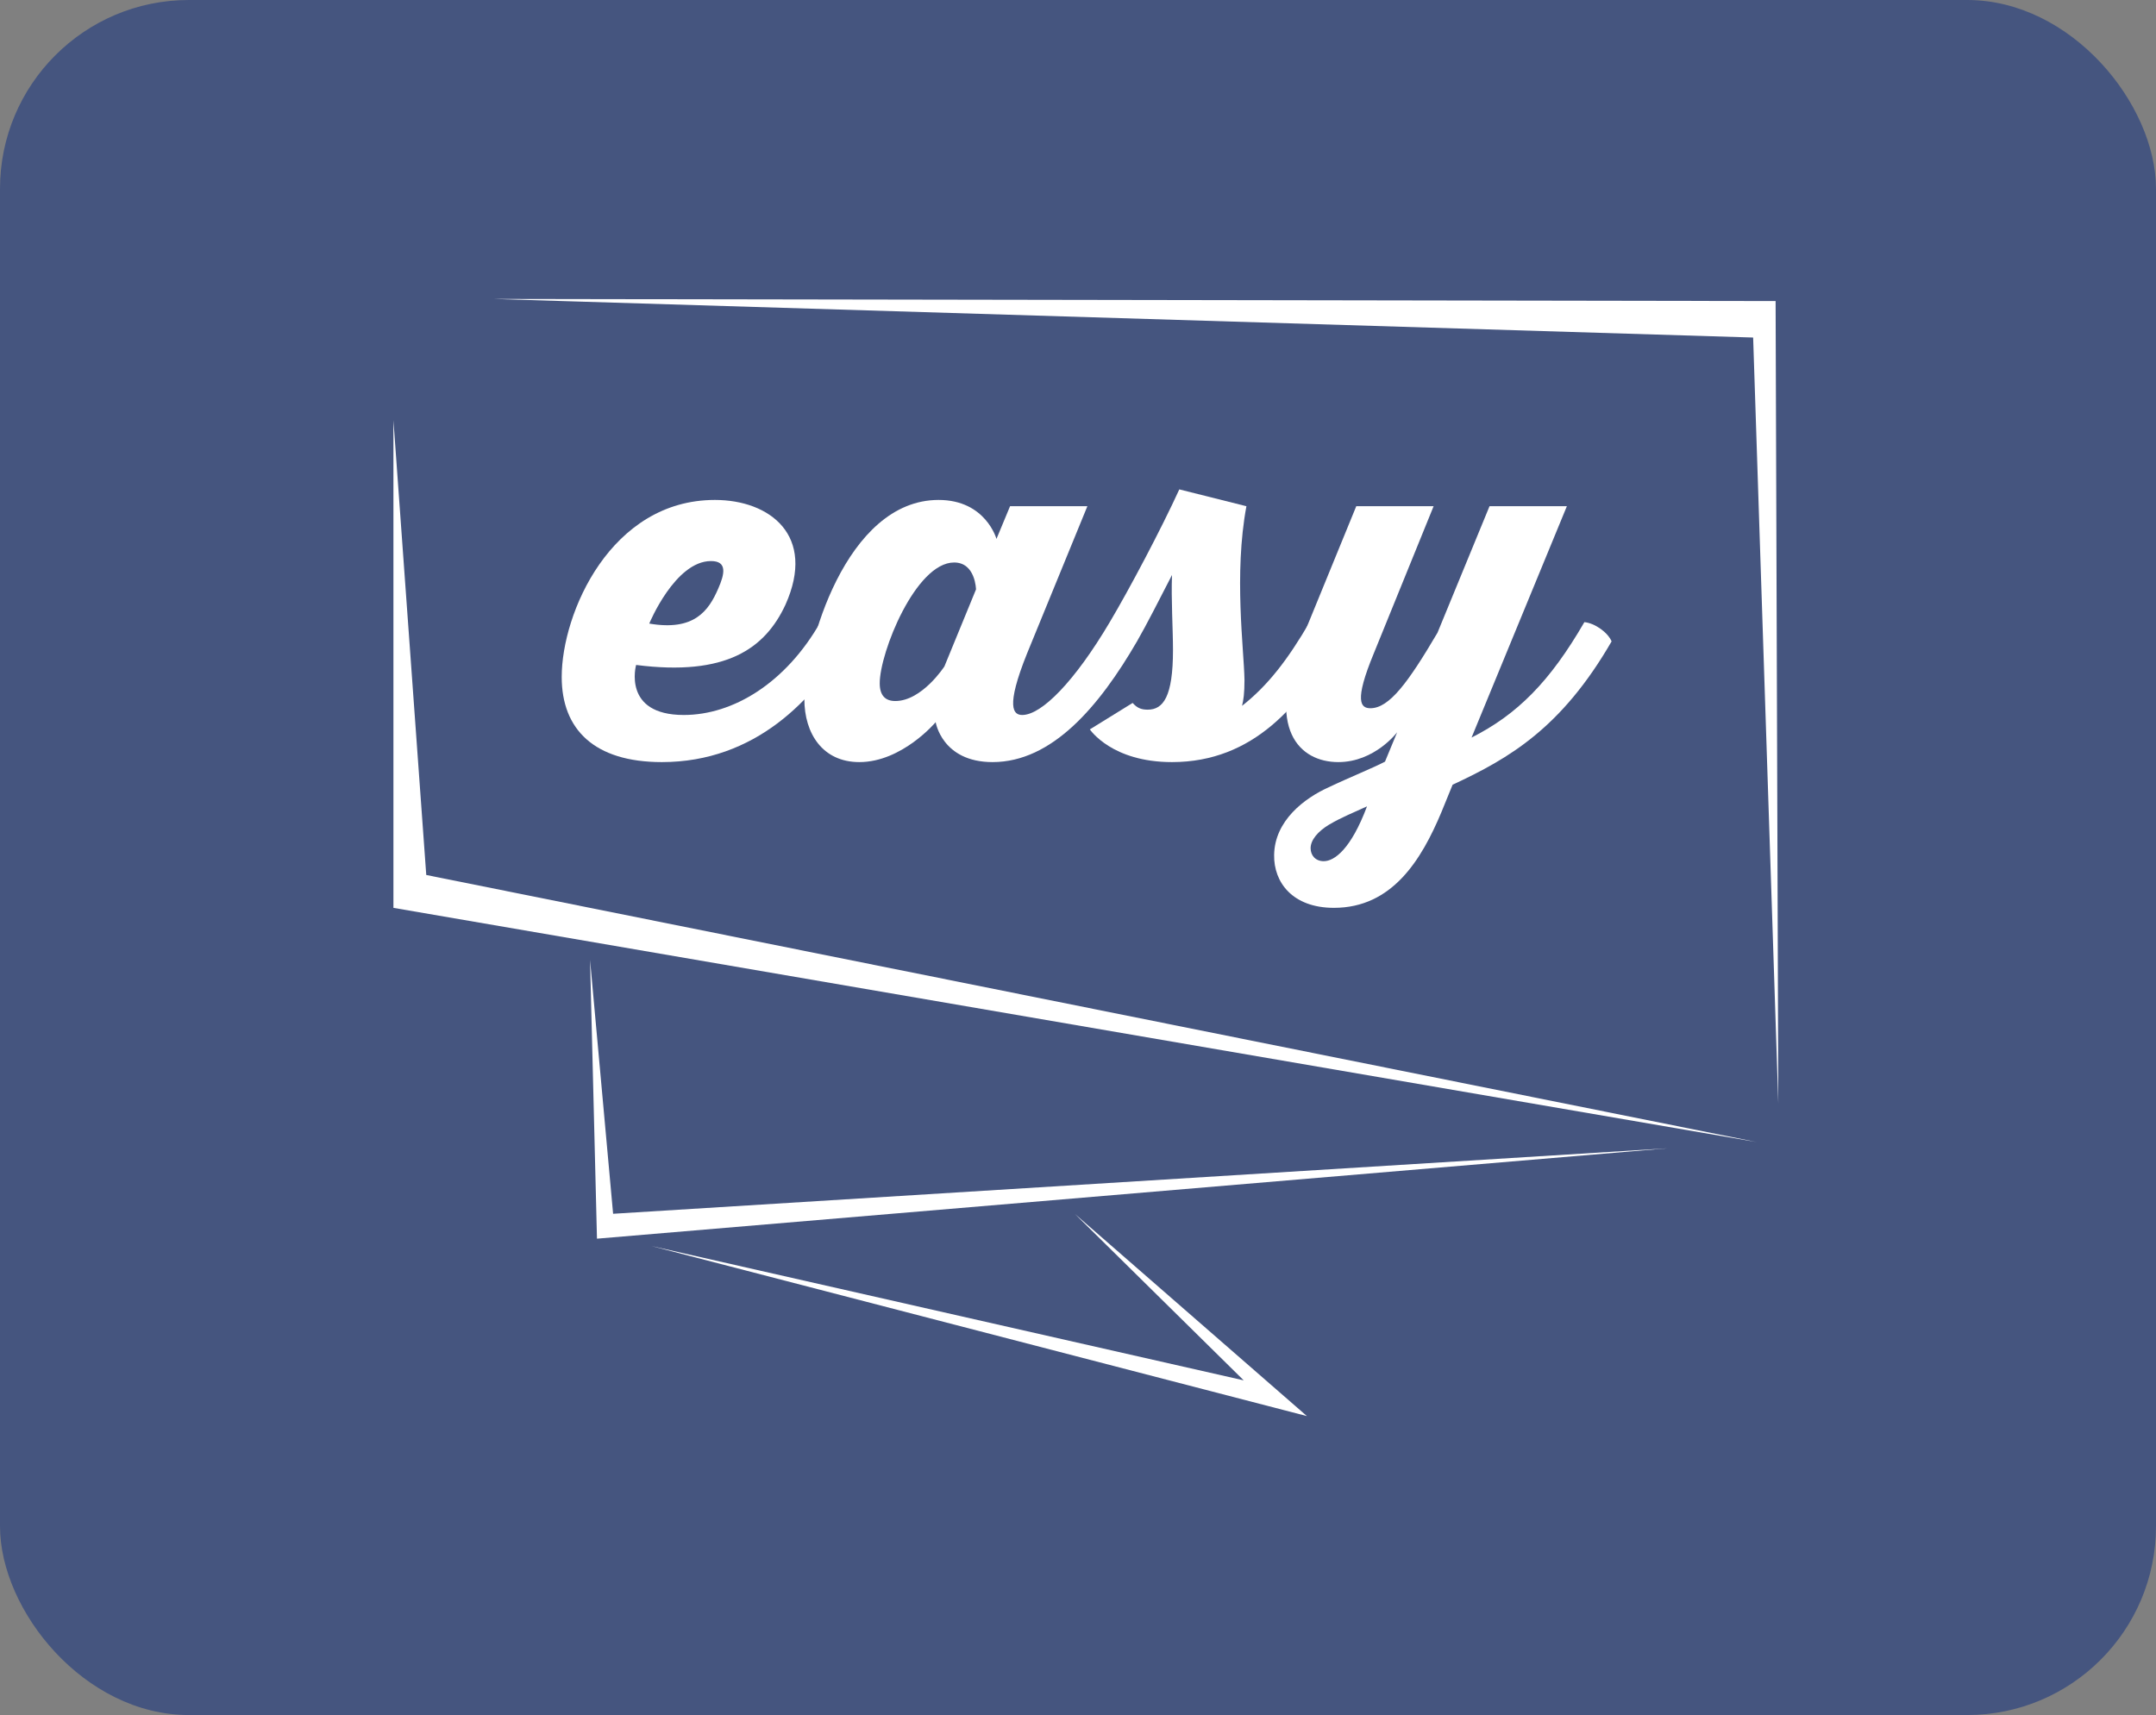
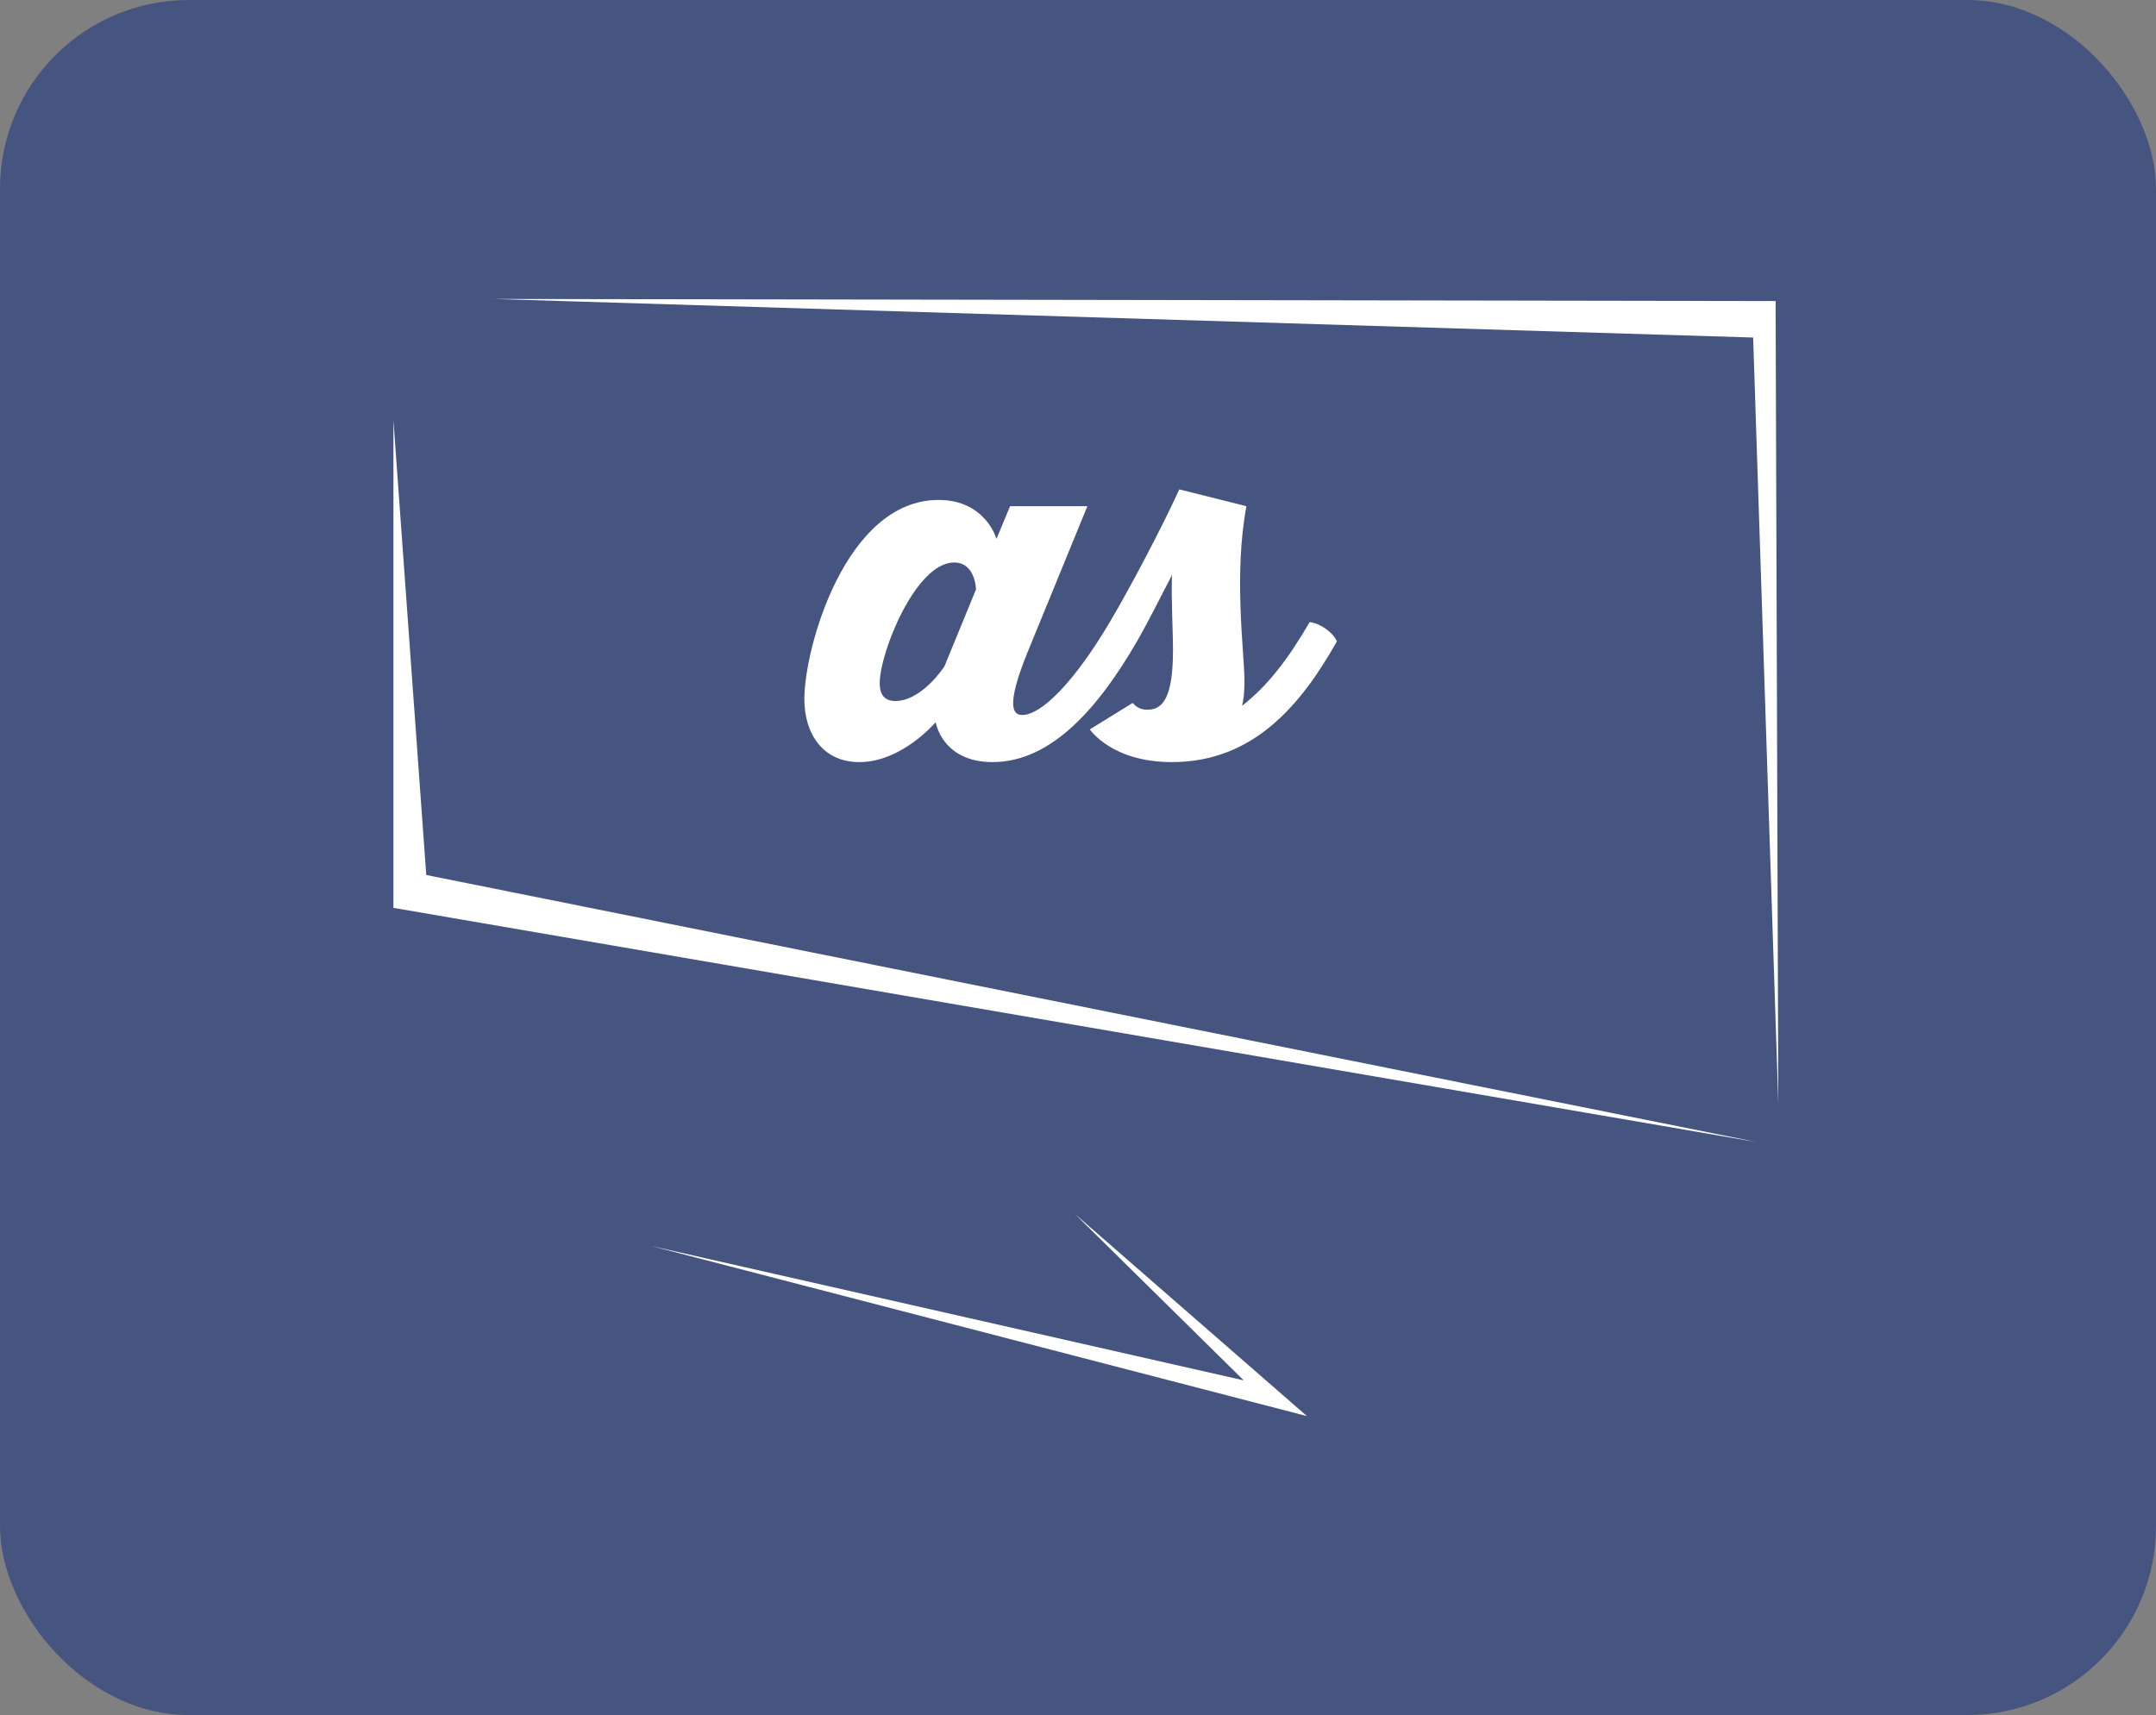
<svg xmlns="http://www.w3.org/2000/svg" width="137" height="109" viewBox="0 0 137 109" fill="none">
  <rect x="0" y="0" width="137" height="109" fill="#808080" stroke="none" />
  <rect width="137" height="109" rx="12" fill="#45557F" />
  <g clip-path="url(#clip0_19_53)">
-     <path d="M53.862 40.762C51.762 44.431 47.99 48.435 42.058 48.435C37.763 48.435 35.693 46.358 35.693 43.025C35.693 38.959 38.815 31.774 45.427 31.774C48.919 31.774 51.886 34.036 49.908 38.439C48.612 41.22 46.138 42.994 40.421 42.261C40.421 42.261 39.525 45.441 43.449 45.441C46.601 45.441 49.939 43.393 52.132 39.541C52.78 39.602 53.615 40.183 53.862 40.763V40.762ZM41.254 39.631C44.097 40.121 45.024 38.839 45.643 37.4C46.045 36.482 46.231 35.658 45.18 35.658C42.893 35.658 41.256 39.631 41.256 39.631H41.254Z" fill="white" />
    <path d="M72.249 40.762C69.838 44.921 66.842 48.435 63.071 48.435C59.858 48.435 59.456 45.898 59.456 45.898C59.456 45.898 57.324 48.435 54.604 48.435C52.286 48.435 51.112 46.633 51.112 44.431C51.112 41.16 53.739 31.774 59.641 31.774C62.638 31.774 63.319 34.251 63.319 34.251L64.183 32.172H69.096L65.265 41.526C63.875 44.981 64.4 45.441 64.957 45.441C66.192 45.441 68.293 43.3 70.518 39.541C71.166 39.602 72.002 40.183 72.249 40.763V40.762ZM60.012 42.352L62.019 37.461C62.019 37.461 61.989 35.749 60.629 35.749C58.189 35.749 55.901 41.466 55.901 43.424C55.901 44.218 56.272 44.554 56.889 44.554C58.59 44.554 60.012 42.353 60.012 42.353V42.352Z" fill="white" />
    <path d="M70.518 39.541C71.754 37.461 73.763 33.672 74.937 31.103L79.202 32.173C78.397 36.484 79.047 41.284 79.079 43.209C79.079 44.064 79.016 44.492 78.924 44.859C80.562 43.574 81.829 41.925 83.22 39.54C83.869 39.6 84.702 40.182 84.951 40.762C82.695 44.768 79.665 48.435 74.474 48.435C70.642 48.435 69.283 46.387 69.251 46.358L71.971 44.676C72.249 44.983 72.496 45.103 72.929 45.103C73.917 45.103 74.536 44.279 74.536 41.313C74.536 39.968 74.412 38.072 74.474 36.543C73.67 38.102 72.867 39.692 72.249 40.762C71.6 40.702 70.767 40.12 70.52 39.54L70.518 39.541Z" fill="white" />
-     <path d="M102.408 40.762C99.226 46.265 95.921 48.192 92.304 49.872C92.304 49.872 91.84 51.002 91.593 51.615C90.325 54.64 88.471 57.698 84.763 57.698C82.135 57.698 80.931 56.077 80.963 54.336C80.994 52.164 82.878 50.727 84.454 50.025C85.597 49.474 87.328 48.772 88.008 48.406L88.78 46.54C88.78 46.54 87.359 48.435 85.04 48.435C82.567 48.435 80.405 46.325 82.692 40.7L86.182 32.172H91.097L87.296 41.526C86.029 44.584 86.463 45.012 87.081 45.012C88.285 45.012 89.49 43.36 91.344 40.212L94.65 32.172H99.565L93.508 46.876C96.412 45.408 98.483 43.331 100.677 39.54C101.327 39.6 102.161 40.182 102.406 40.762H102.408ZM84.115 54.733C84.793 54.733 85.845 53.969 86.865 51.248C85.939 51.677 85.29 51.921 84.455 52.41C83.744 52.838 83.281 53.387 83.281 53.907C83.281 54.366 83.591 54.733 84.115 54.733Z" fill="white" />
    <path d="M31.345 19L112.828 19.134L113 70.126L111.401 21.452L31.345 19Z" fill="white" />
    <path d="M25 26.713V57.699L111.614 72.582L27.086 55.61L25 26.713Z" fill="white" />
-     <path d="M37.494 61.005L37.934 78.724L105.971 72.98L38.959 77.142L37.494 61.005Z" fill="white" />
    <path d="M68.307 77.156L83.046 90L41.363 79.183L79.03 87.729L68.307 77.156Z" fill="white" />
  </g>
  <defs>
    <clipPath id="clip0_19_53">
      <rect width="88" height="71" fill="white" transform="translate(25 19)" />
    </clipPath>
  </defs>
</svg>